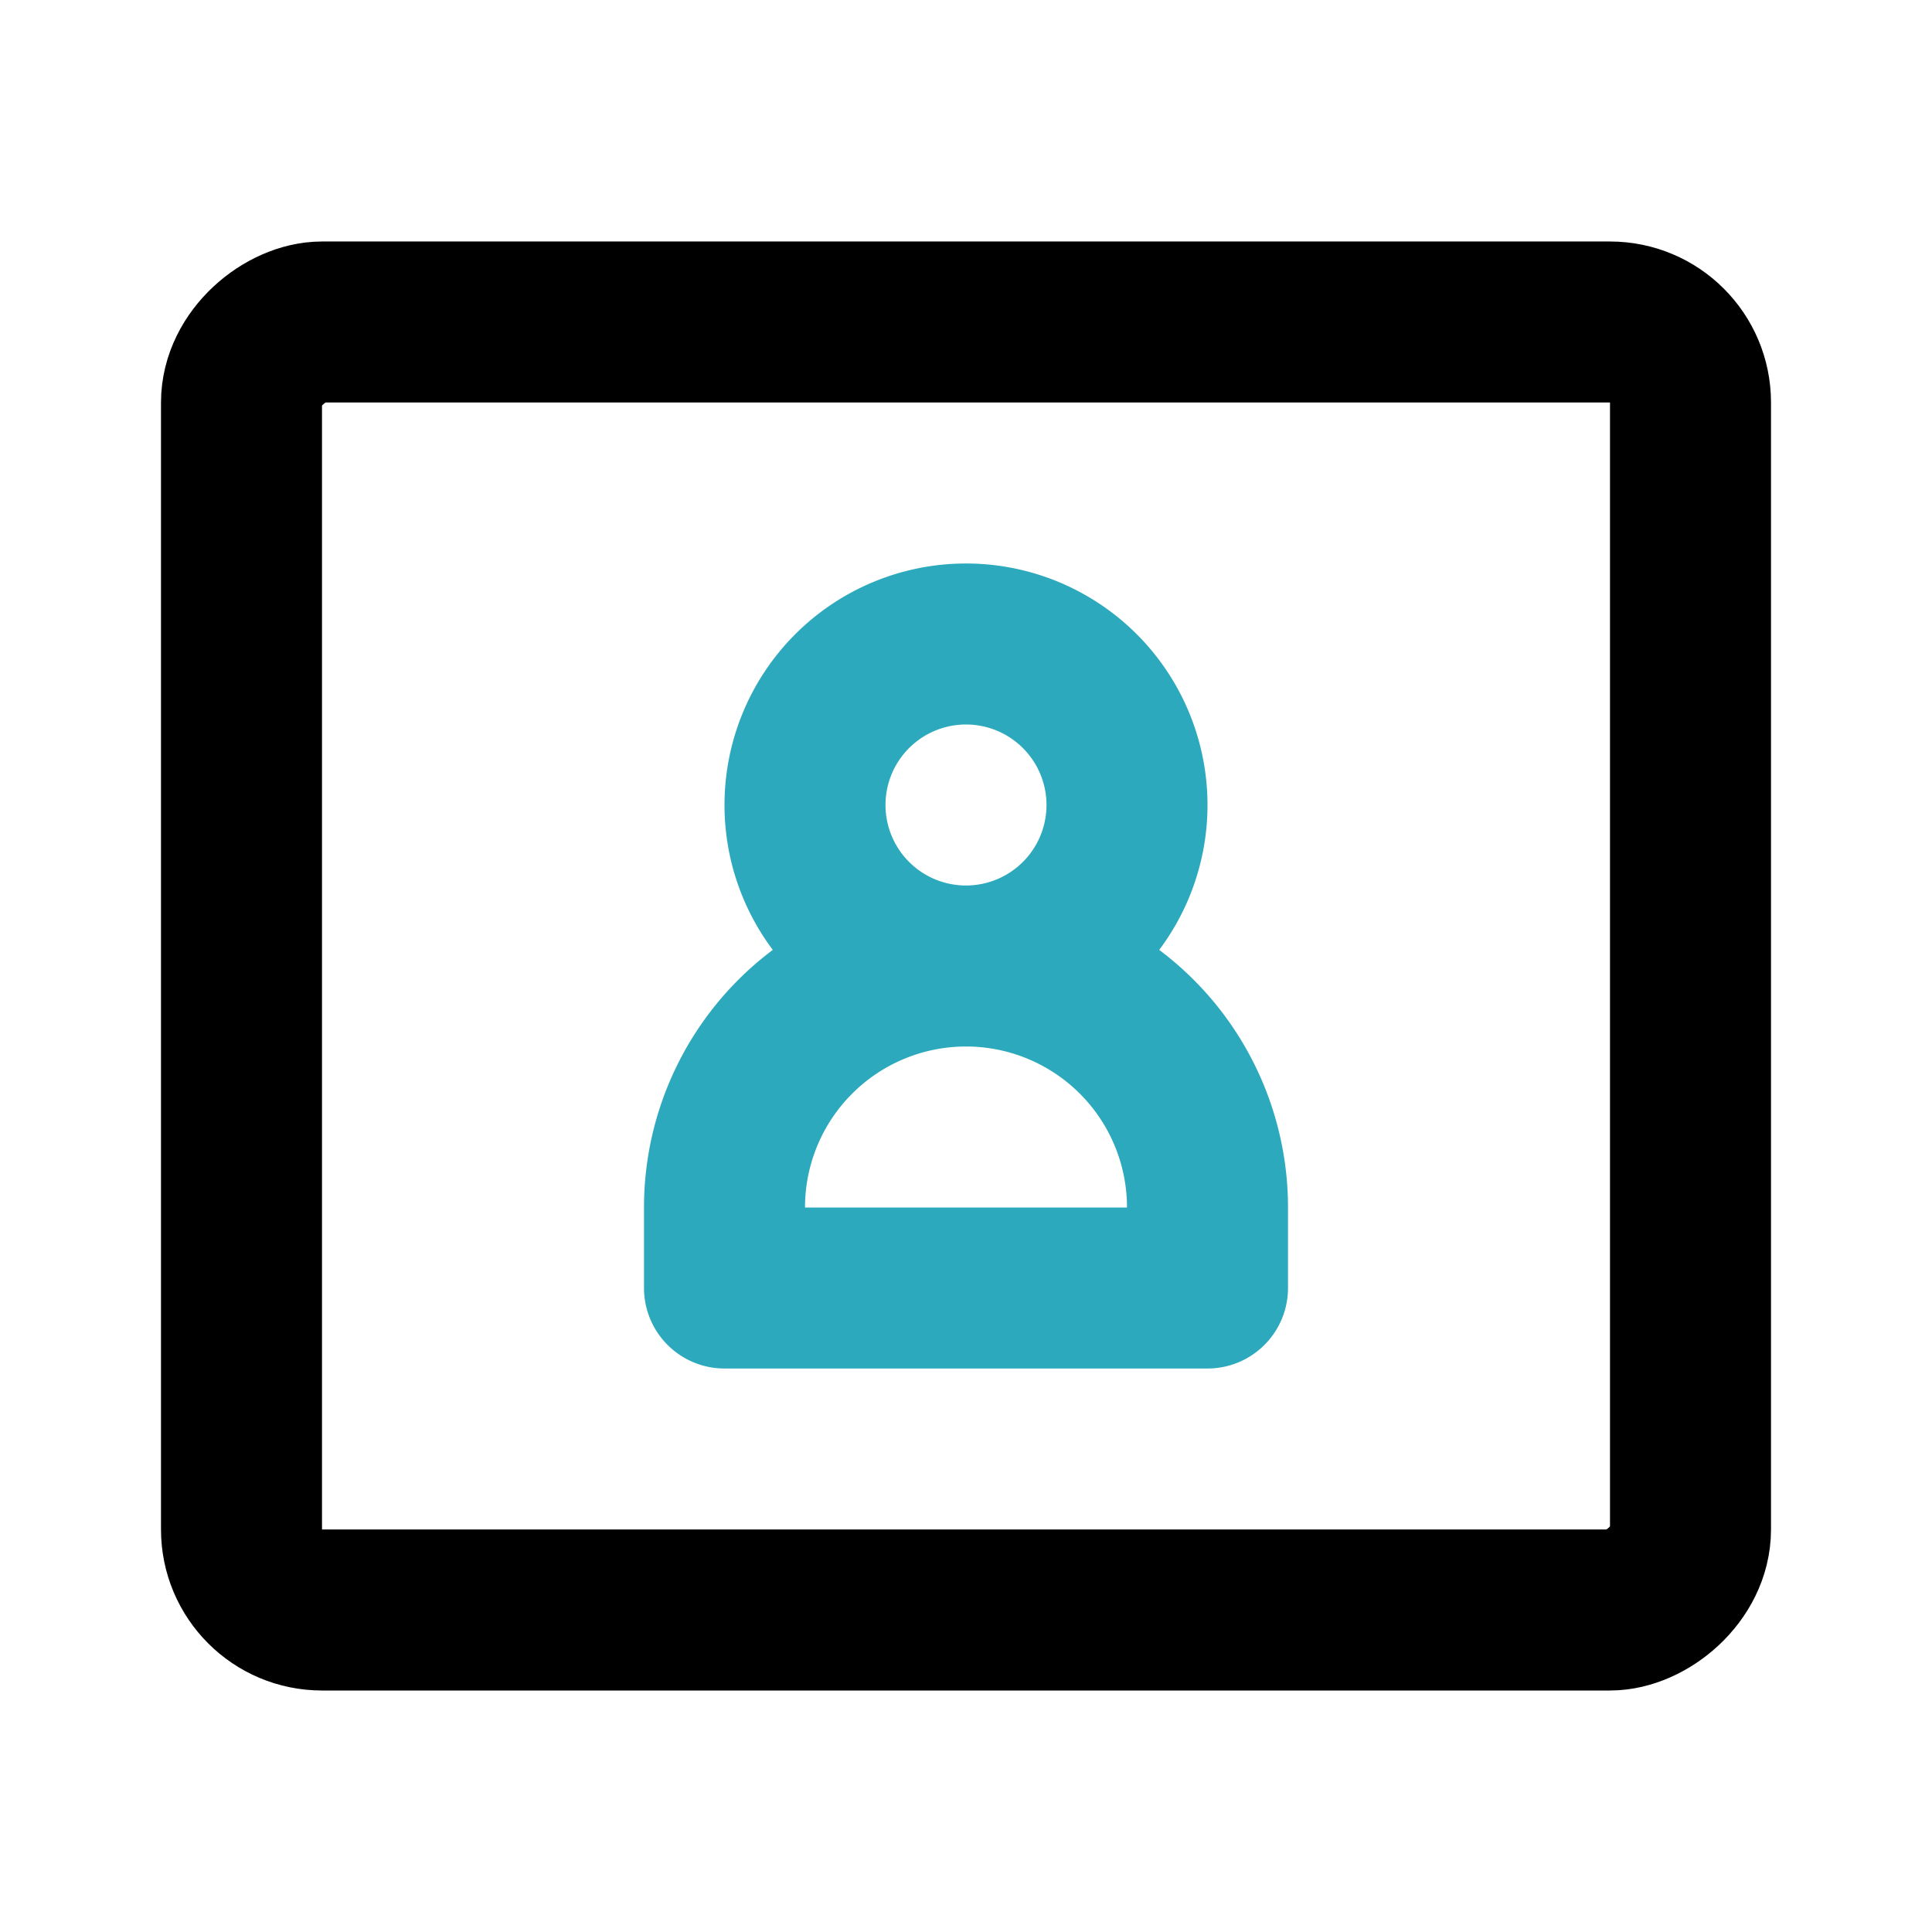
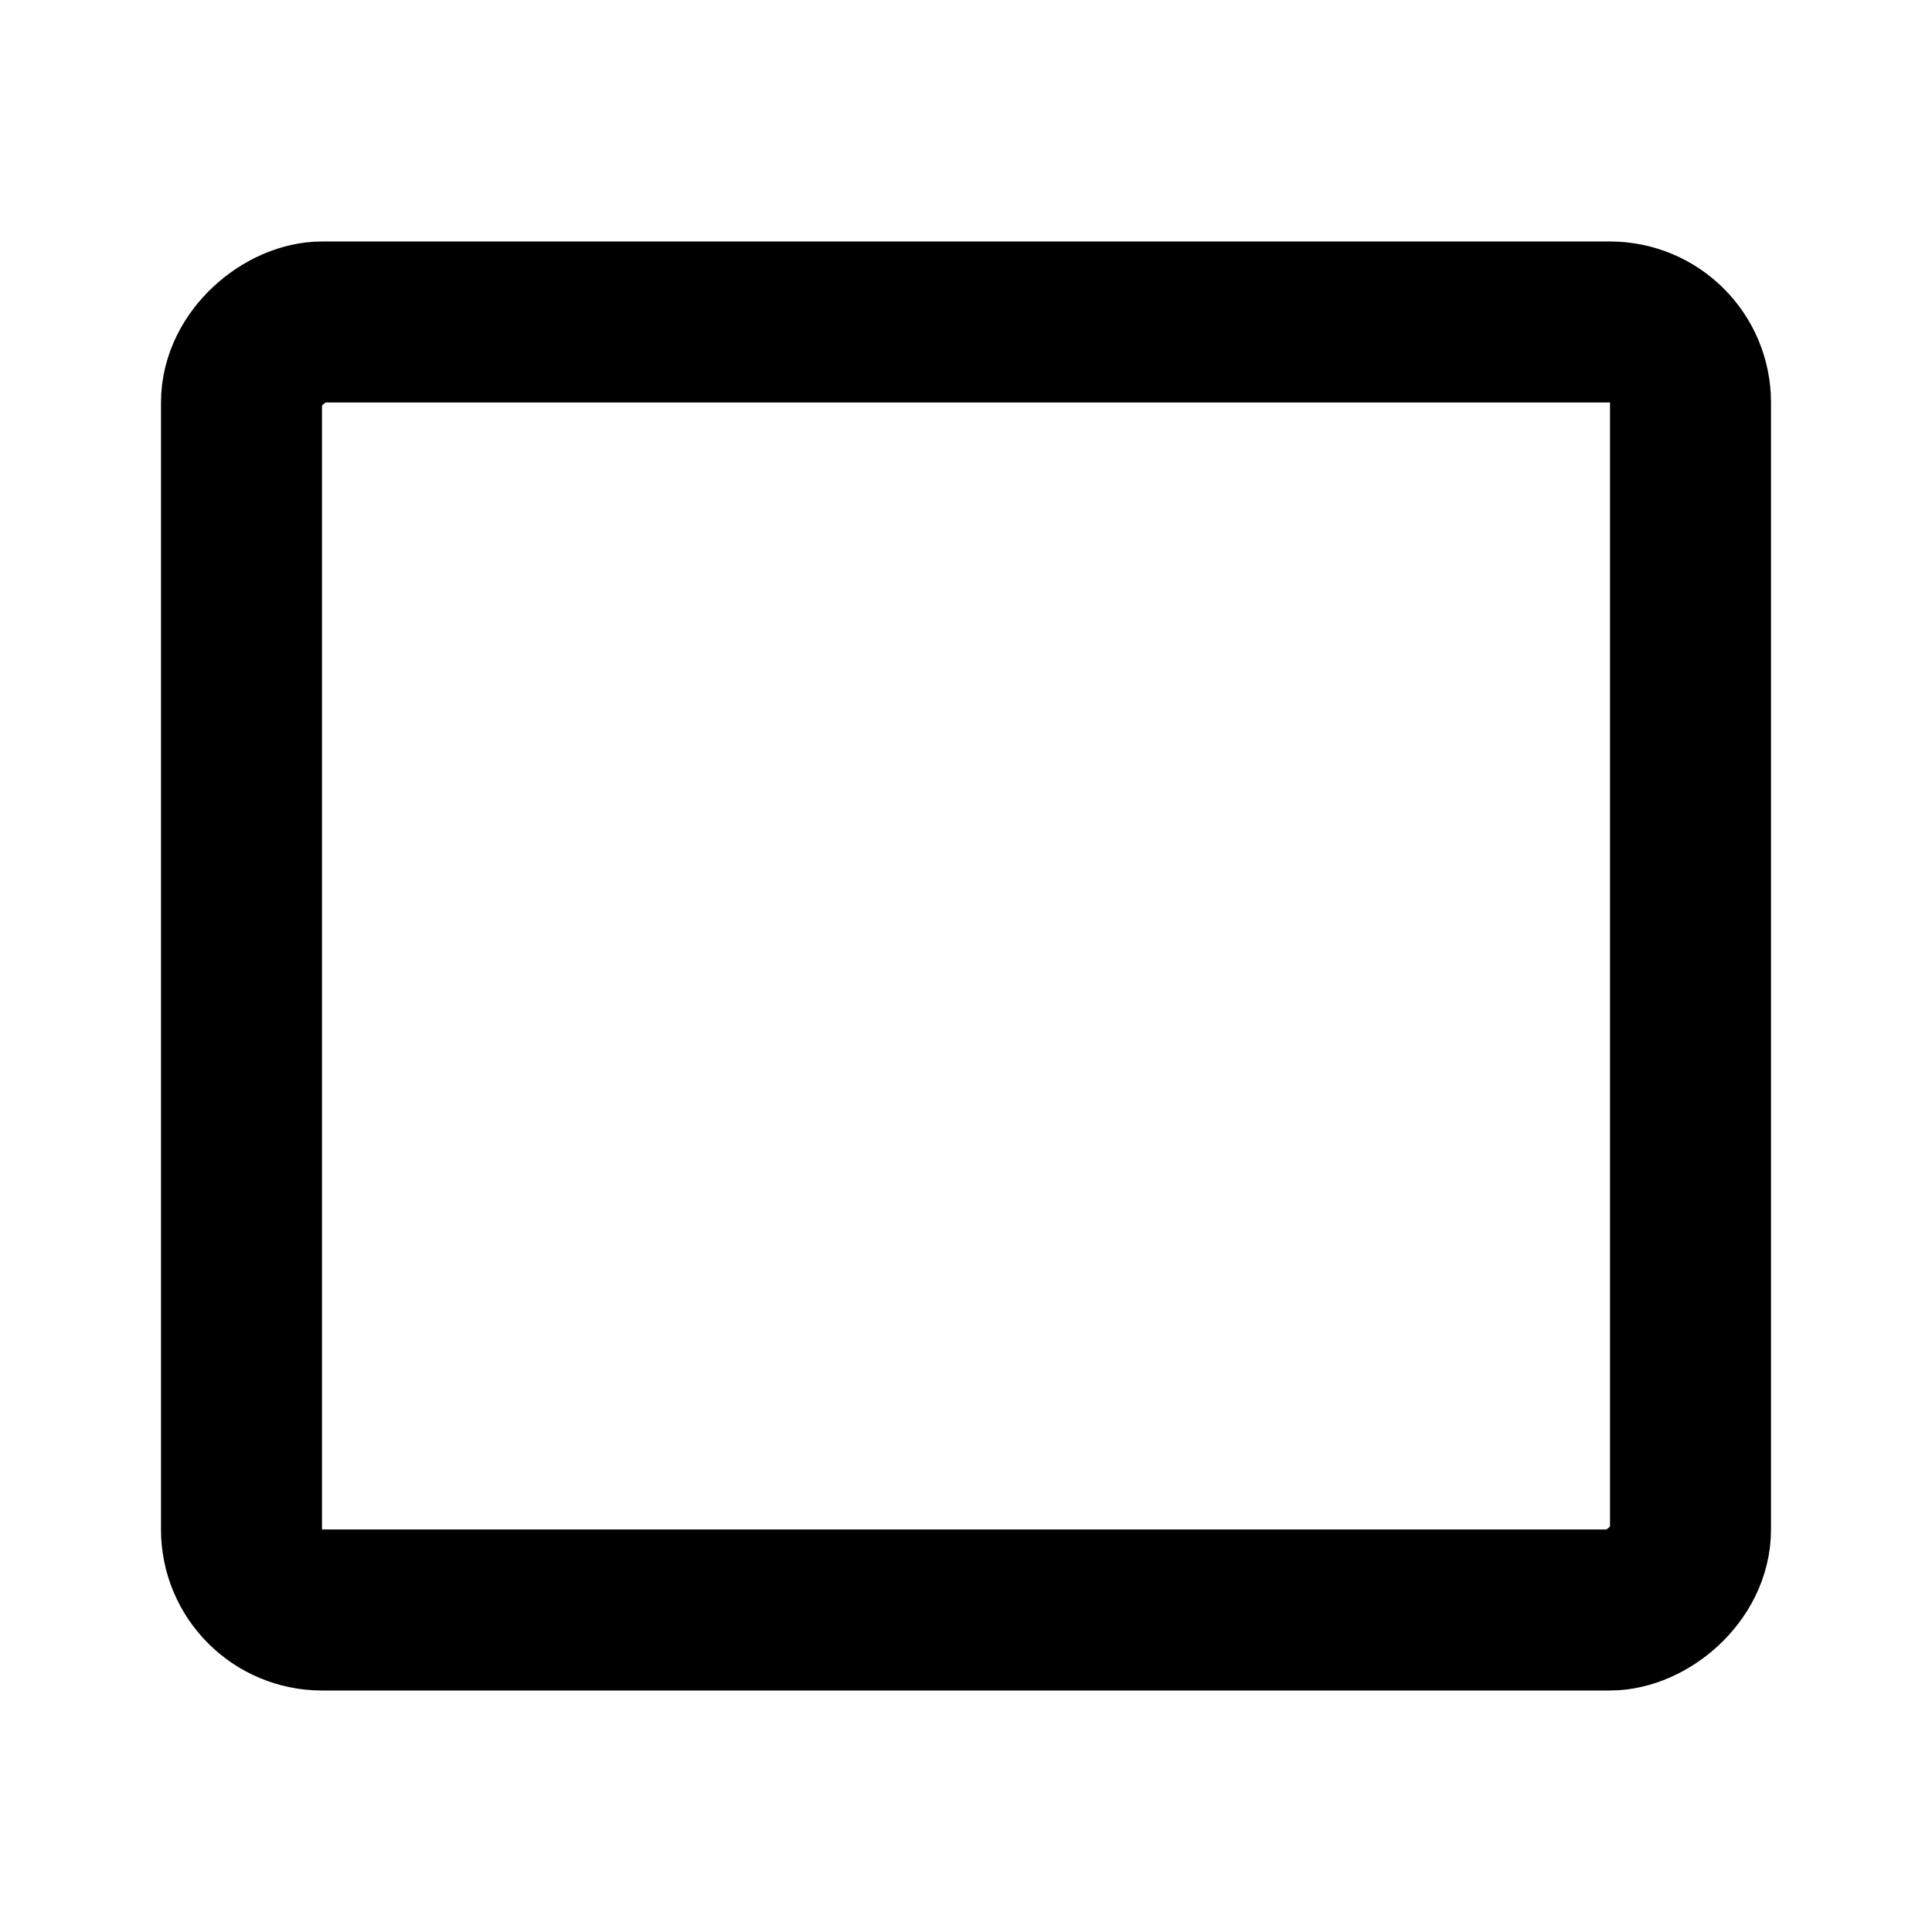
<svg xmlns="http://www.w3.org/2000/svg" fill="#000000" width="800px" height="800px" viewBox="0 0 24 24" id="business-card" data-name="Line Color" class="icon line-color">
-   <path id="secondary" d="M12,8a2,2,0,1,0,2,2A2,2,0,0,0,12,8Zm3,7a3,3,0,0,0-3-3h0a3,3,0,0,0-3,3v1h6Z" style="fill: none; stroke: rgb(44, 169, 188); stroke-linecap: round; stroke-linejoin: round; stroke-width: 2;" />
  <rect id="primary" x="4" y="3" width="16" height="18" rx="1" transform="translate(24) rotate(90)" style="fill: none; stroke: rgb(0, 0, 0); stroke-linecap: round; stroke-linejoin: round; stroke-width: 2;" />
</svg>